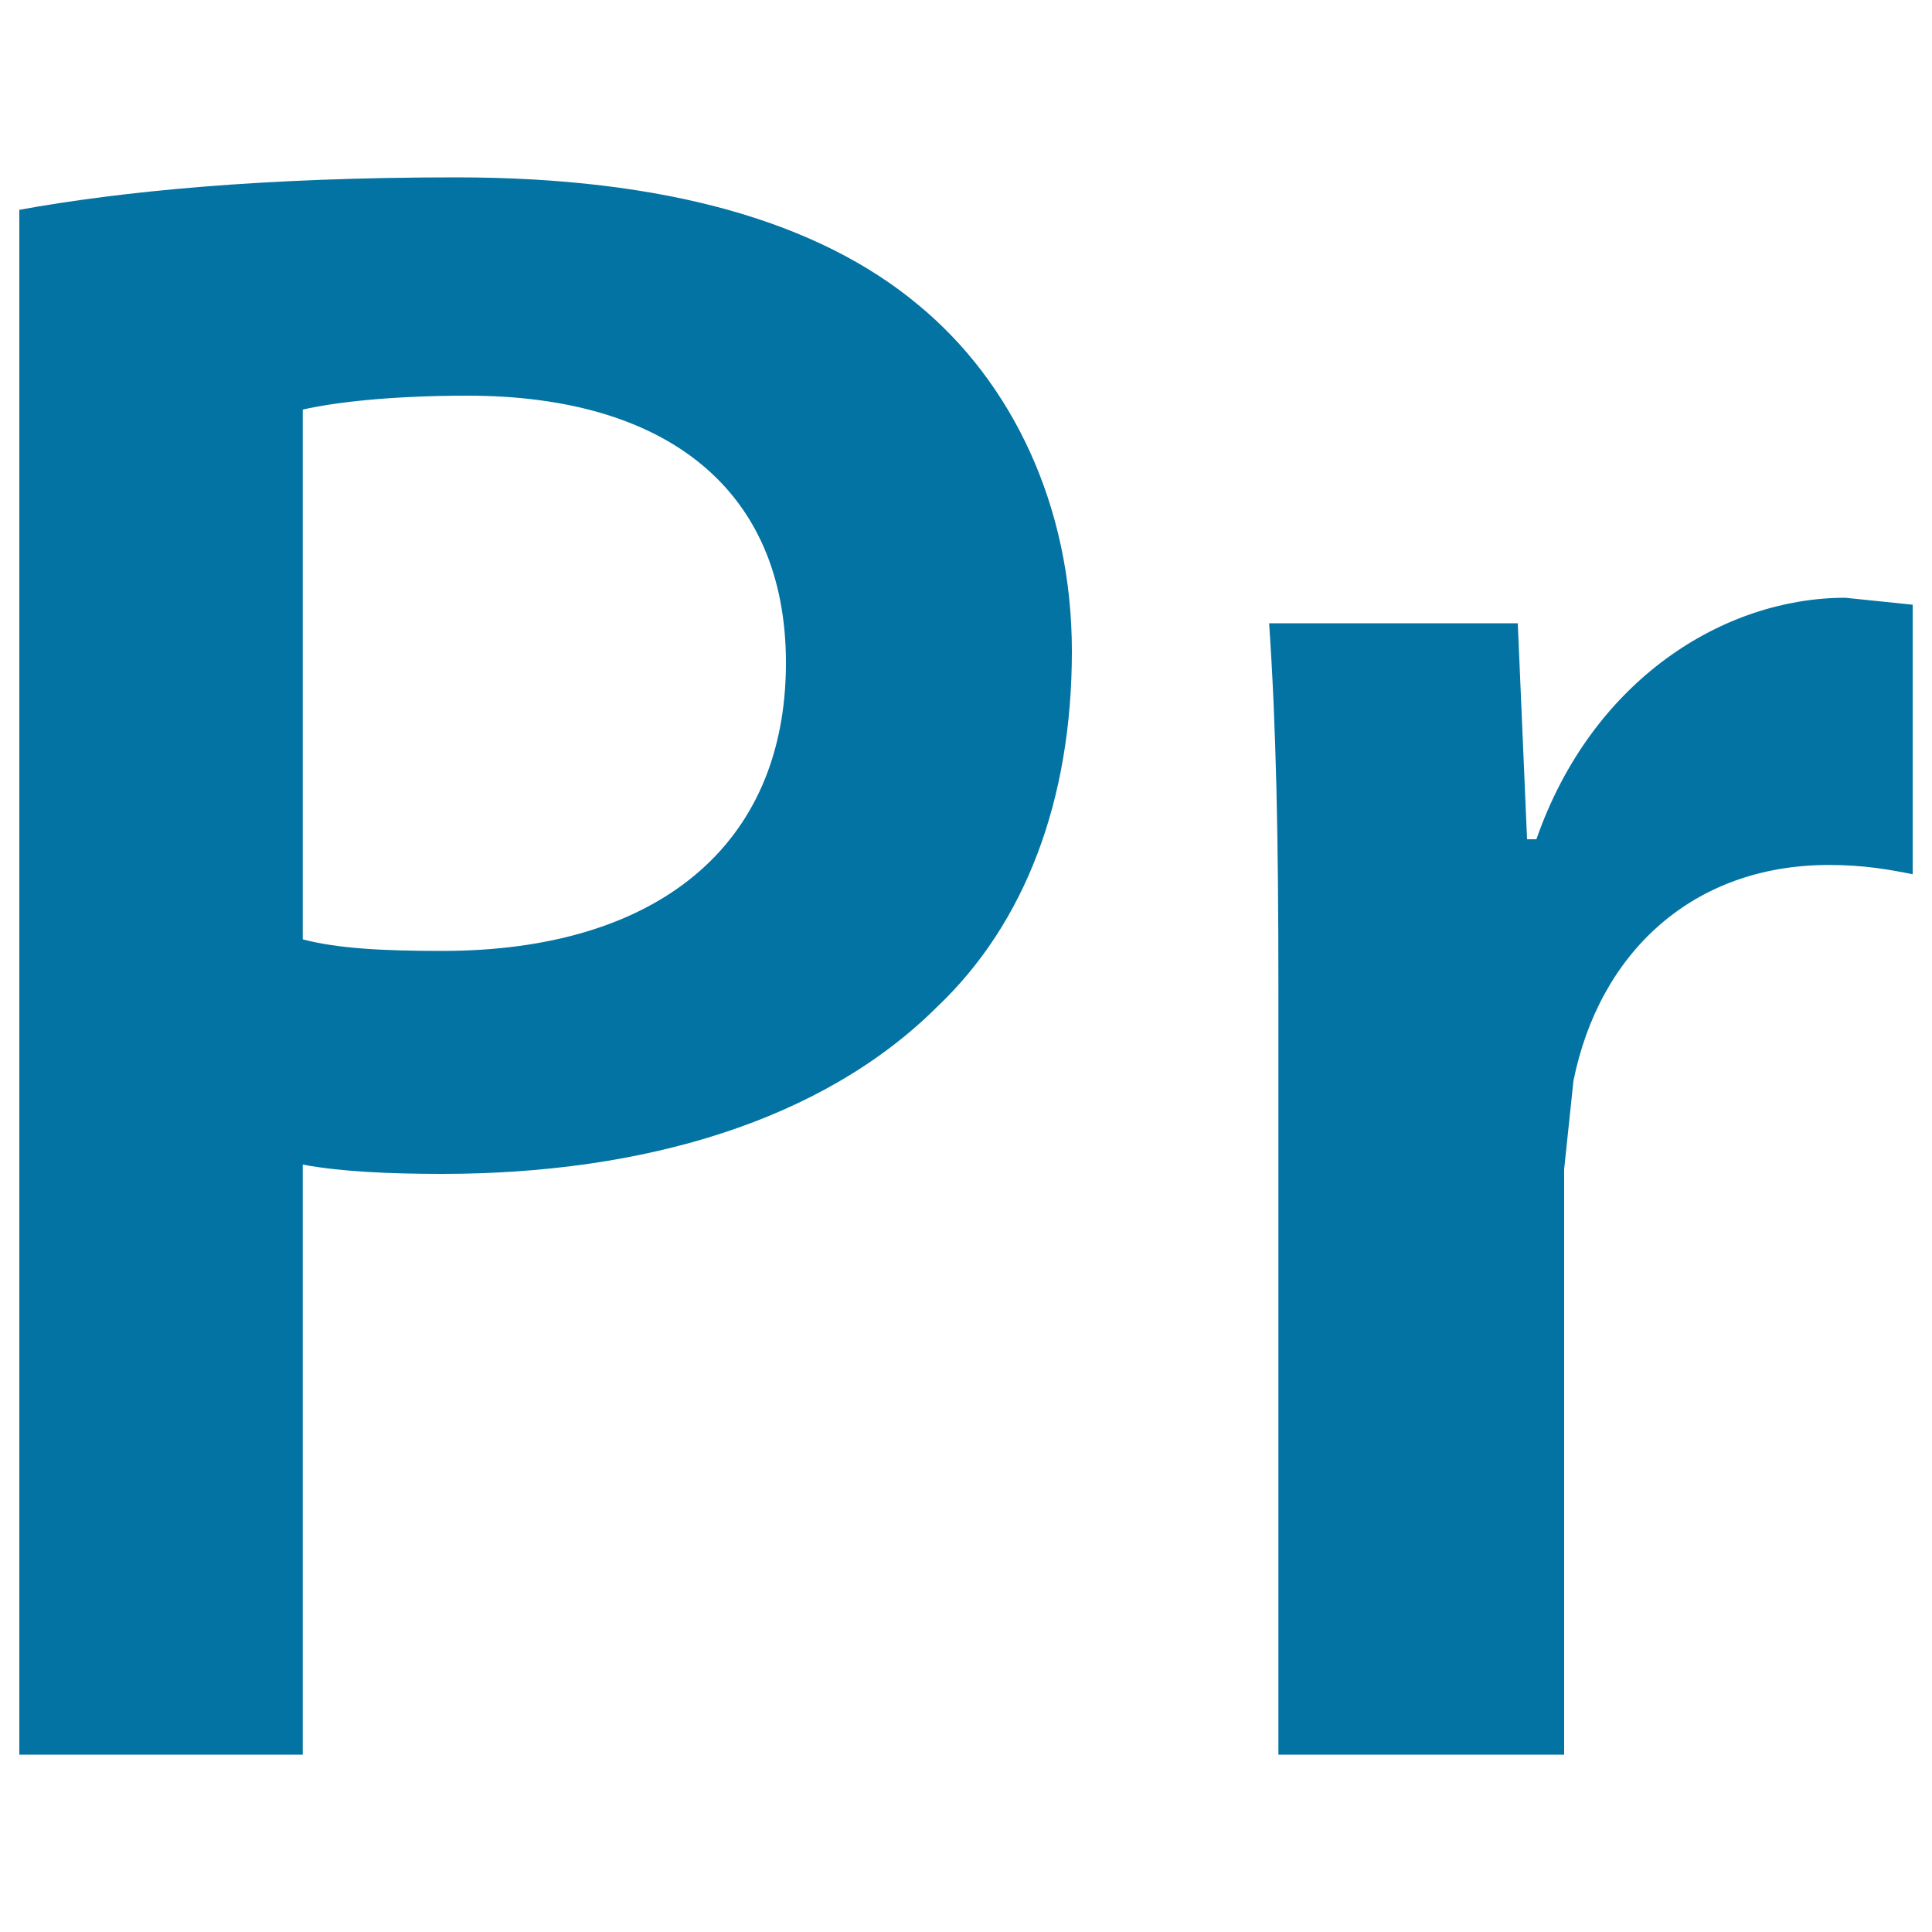
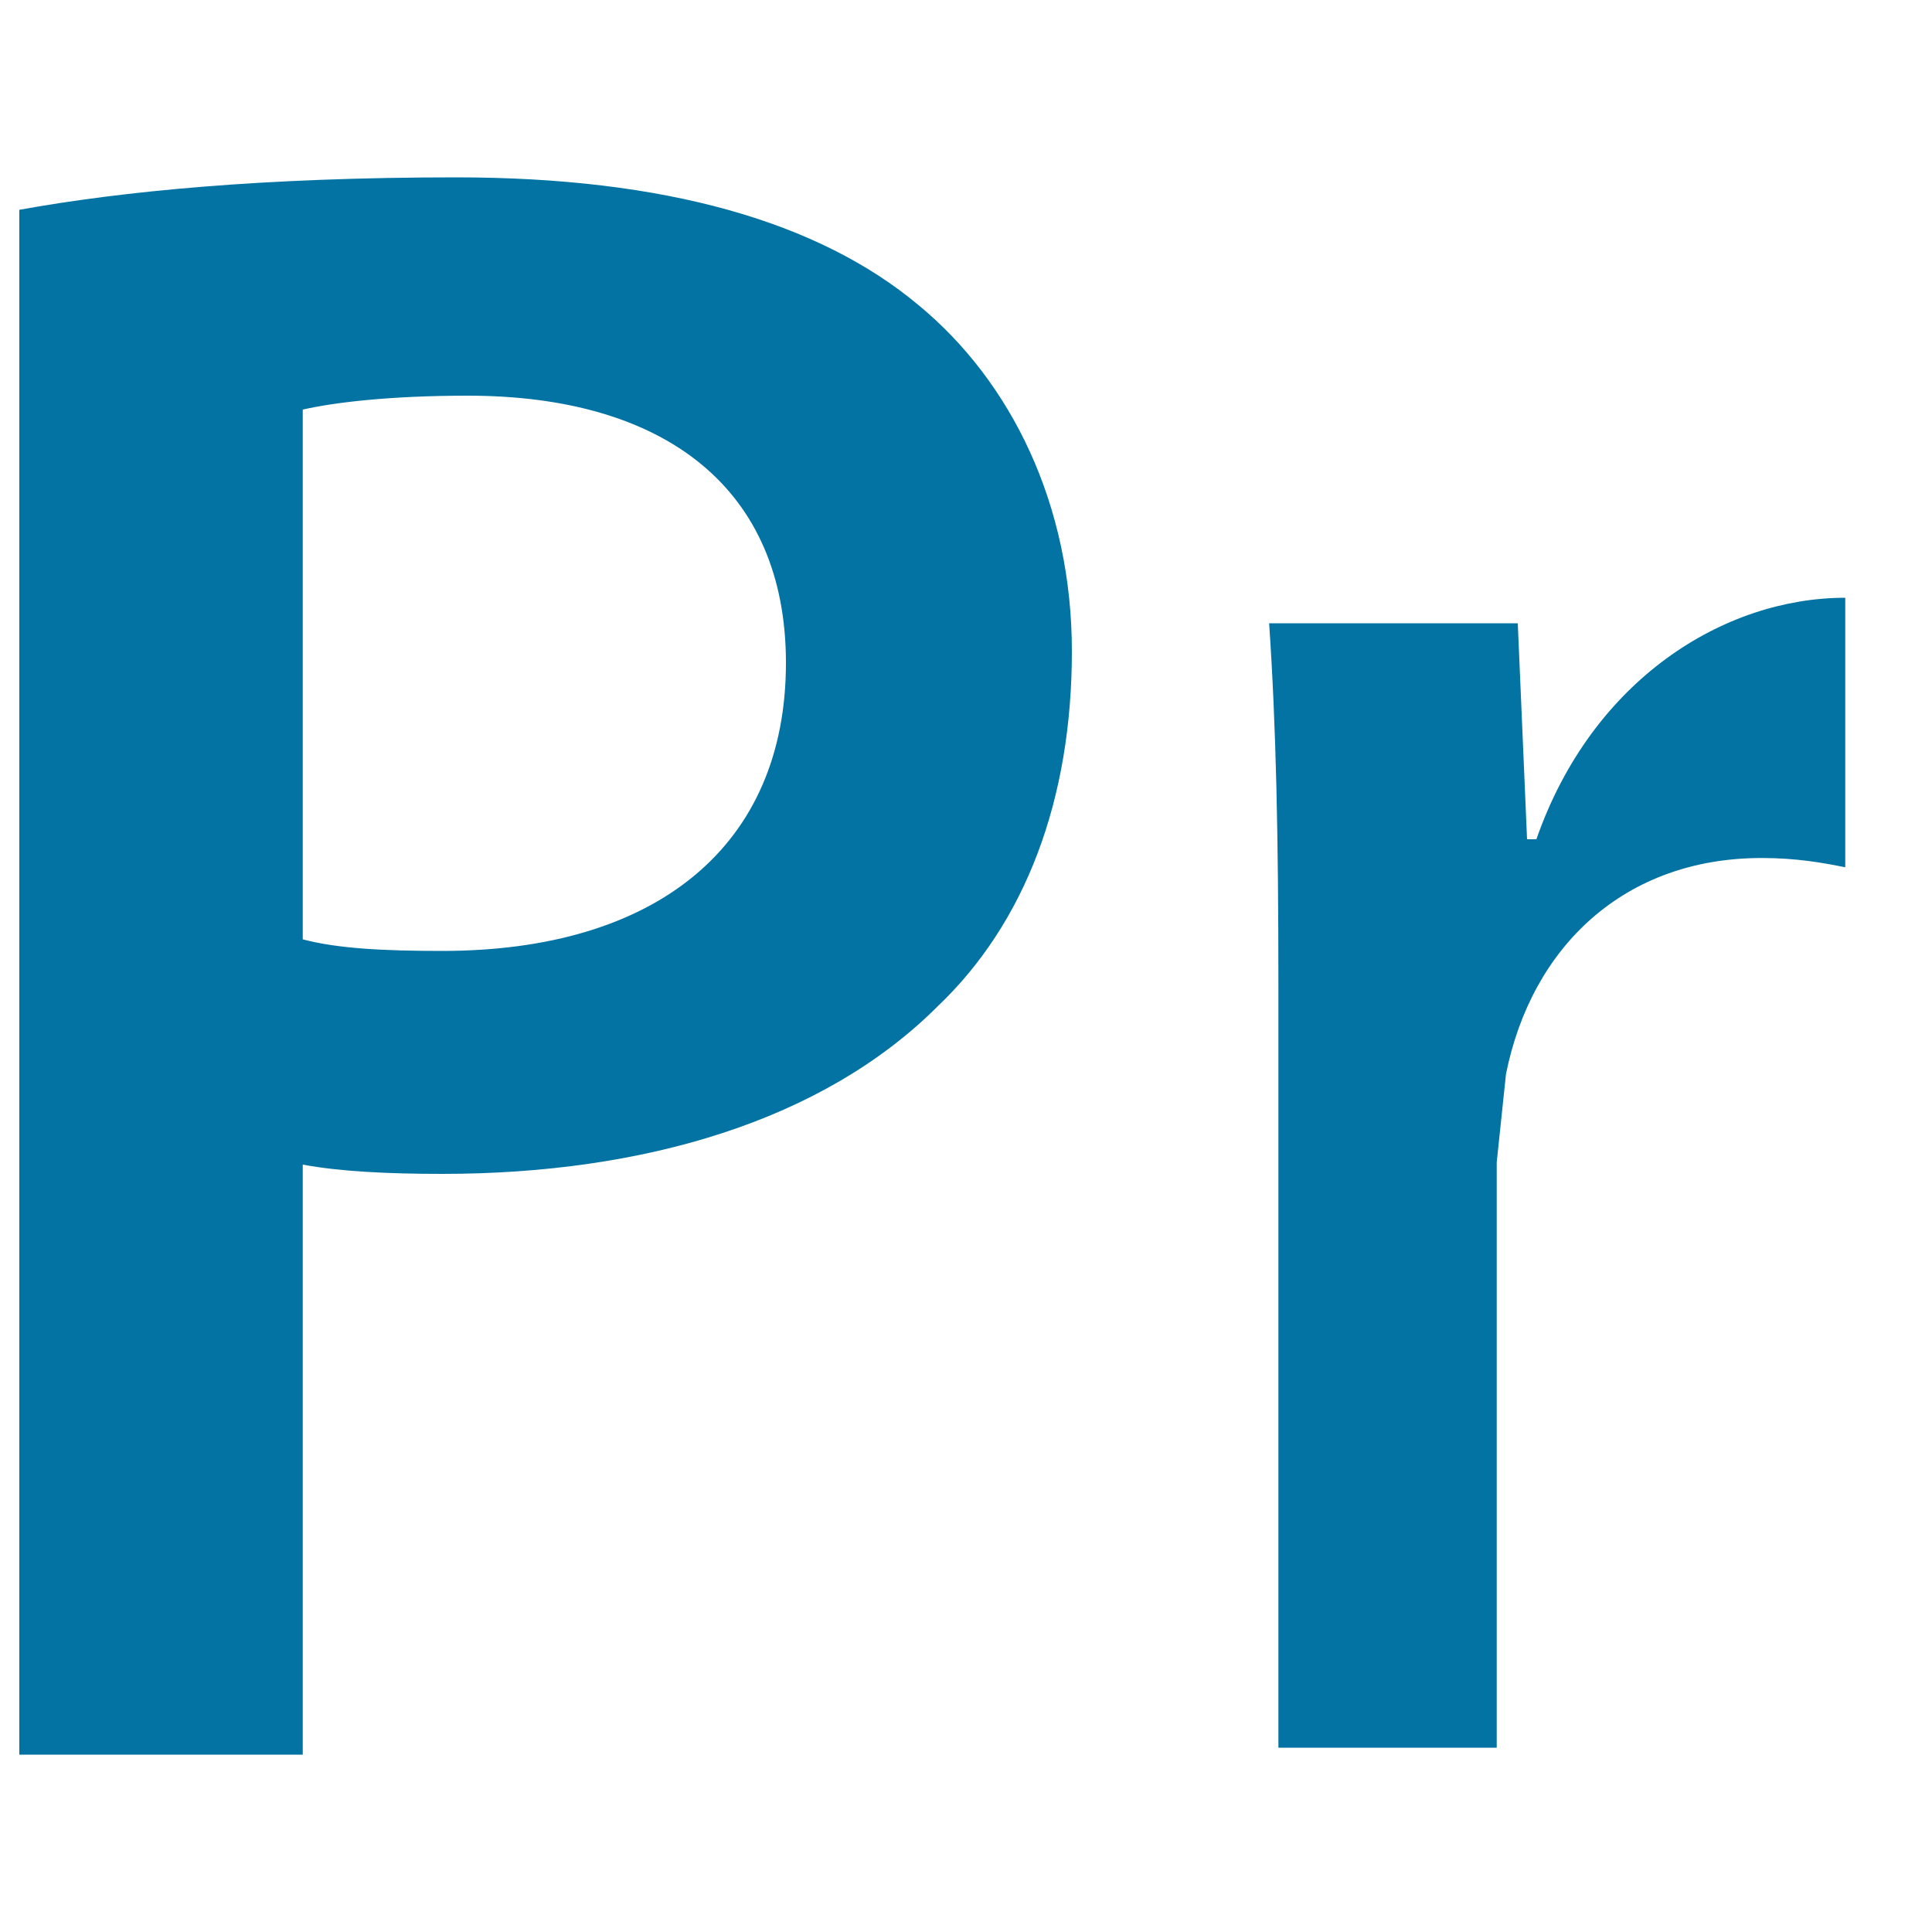
<svg xmlns="http://www.w3.org/2000/svg" viewBox="0 0 1000 1000" style="fill:#0273a2">
  <title>Adobe Premierpro SVG icon</title>
-   <path d="M10,108.6C62.9,99,136.3,91.8,236.1,91.8c108.2,0,187.6,22.9,239.3,66.1c48.1,39.7,79.4,103.4,79.4,179.2c0,76.9-24.1,140.7-69.7,184C426,580,333.5,607.6,228.9,607.6c-27.7,0-52.9-1.2-72.2-4.8v305.4H10V108.6z M156.7,486.2c18.1,4.8,42.1,6,72.2,6c110.6,0,177.9-54.1,177.9-149.1c0-90.2-62.5-138.3-164.7-138.3c-40.9,0-69.7,3.6-85.4,7.2V486.2z M795.2,434.5c28.9-83,97.4-125.1,159.9-125.1L990,313v139.5c-12-2.4-25.3-4.8-43.3-4.8c-70.9,0-119,45.7-132.3,111.8l-4.8,45.7v303H661.7V511.4c0-79.4-1.2-135.9-4.8-188.8h128.7l4.8,111.8H795.2z" />
+   <path d="M10,108.6C62.9,99,136.3,91.8,236.1,91.8c108.2,0,187.6,22.9,239.3,66.1c48.1,39.7,79.4,103.4,79.4,179.2c0,76.9-24.1,140.7-69.7,184C426,580,333.5,607.6,228.9,607.6c-27.7,0-52.9-1.2-72.2-4.8v305.4H10V108.6z M156.7,486.2c18.1,4.8,42.1,6,72.2,6c110.6,0,177.9-54.1,177.9-149.1c0-90.2-62.5-138.3-164.7-138.3c-40.9,0-69.7,3.6-85.4,7.2V486.2z M795.2,434.5c28.9-83,97.4-125.1,159.9-125.1v139.5c-12-2.4-25.3-4.8-43.3-4.8c-70.9,0-119,45.7-132.3,111.8l-4.8,45.7v303H661.7V511.4c0-79.4-1.2-135.9-4.8-188.8h128.7l4.8,111.8H795.2z" />
</svg>